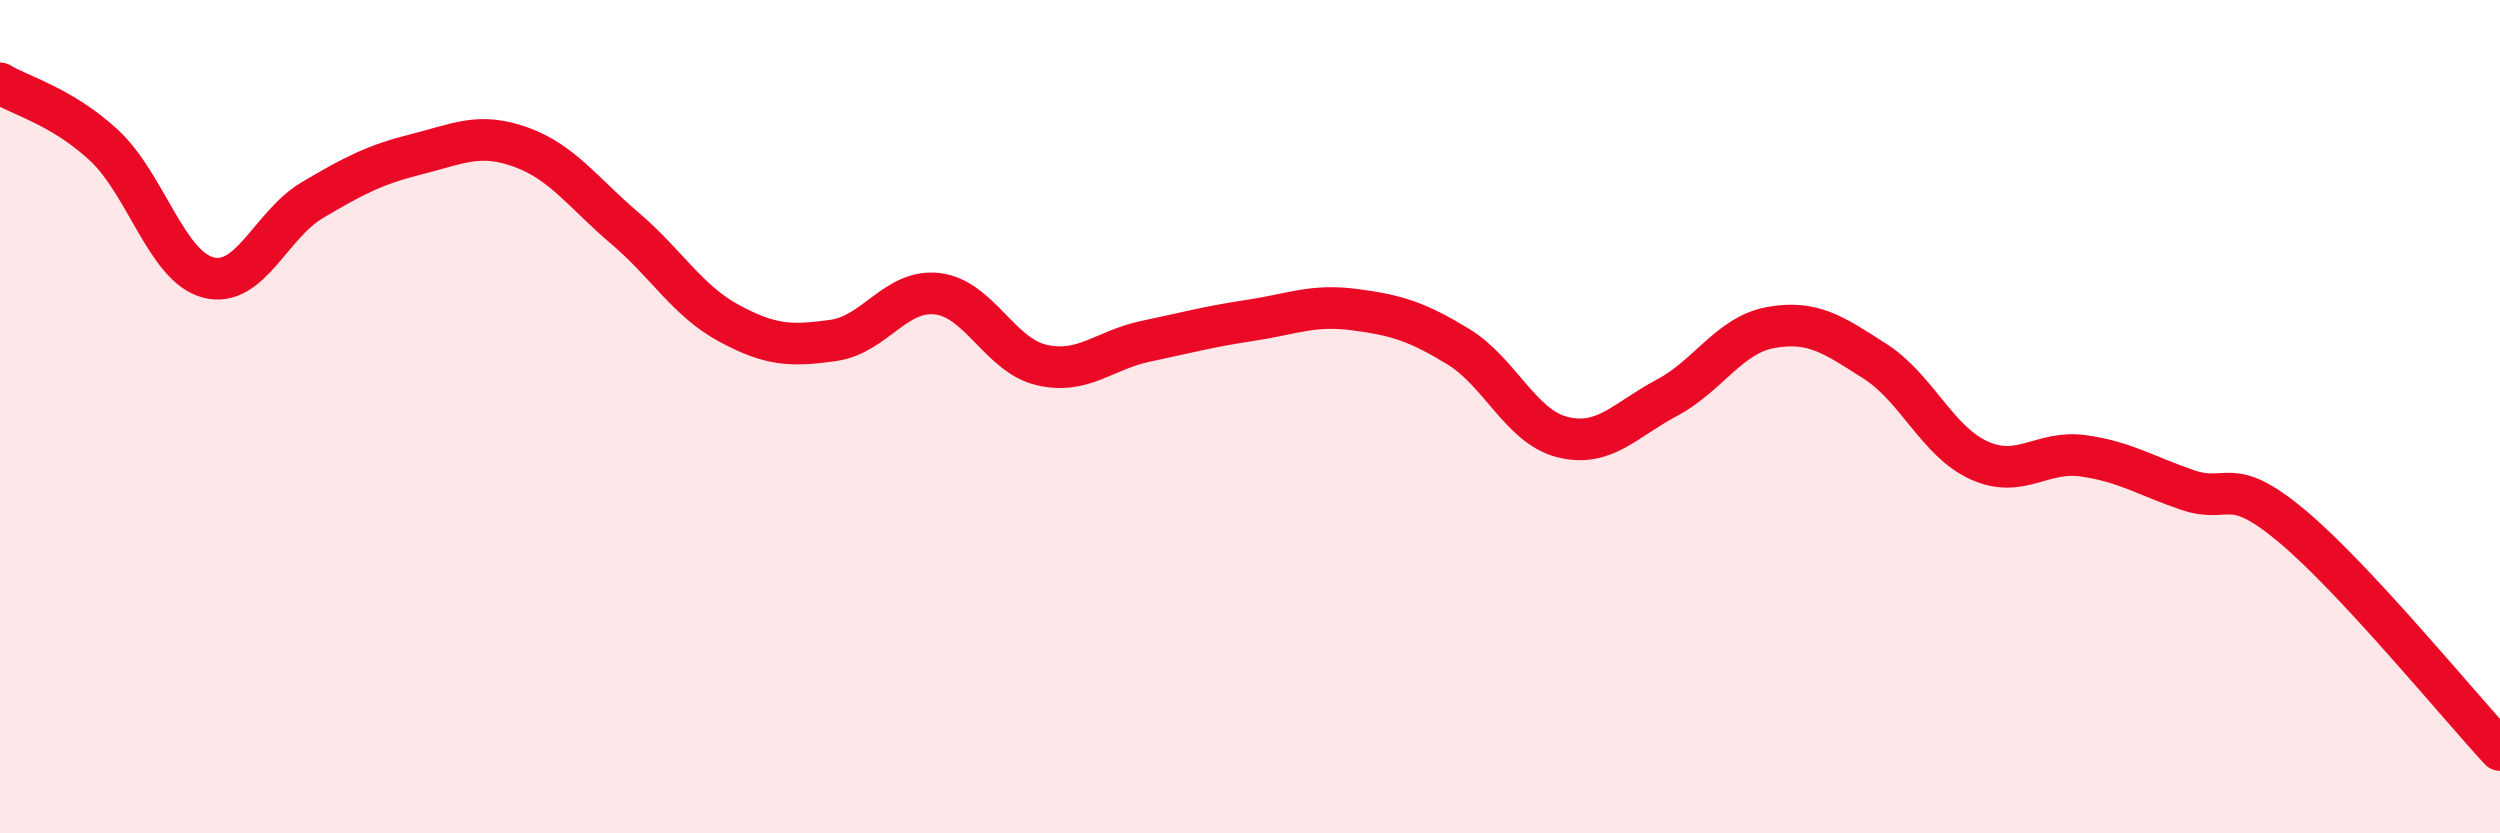
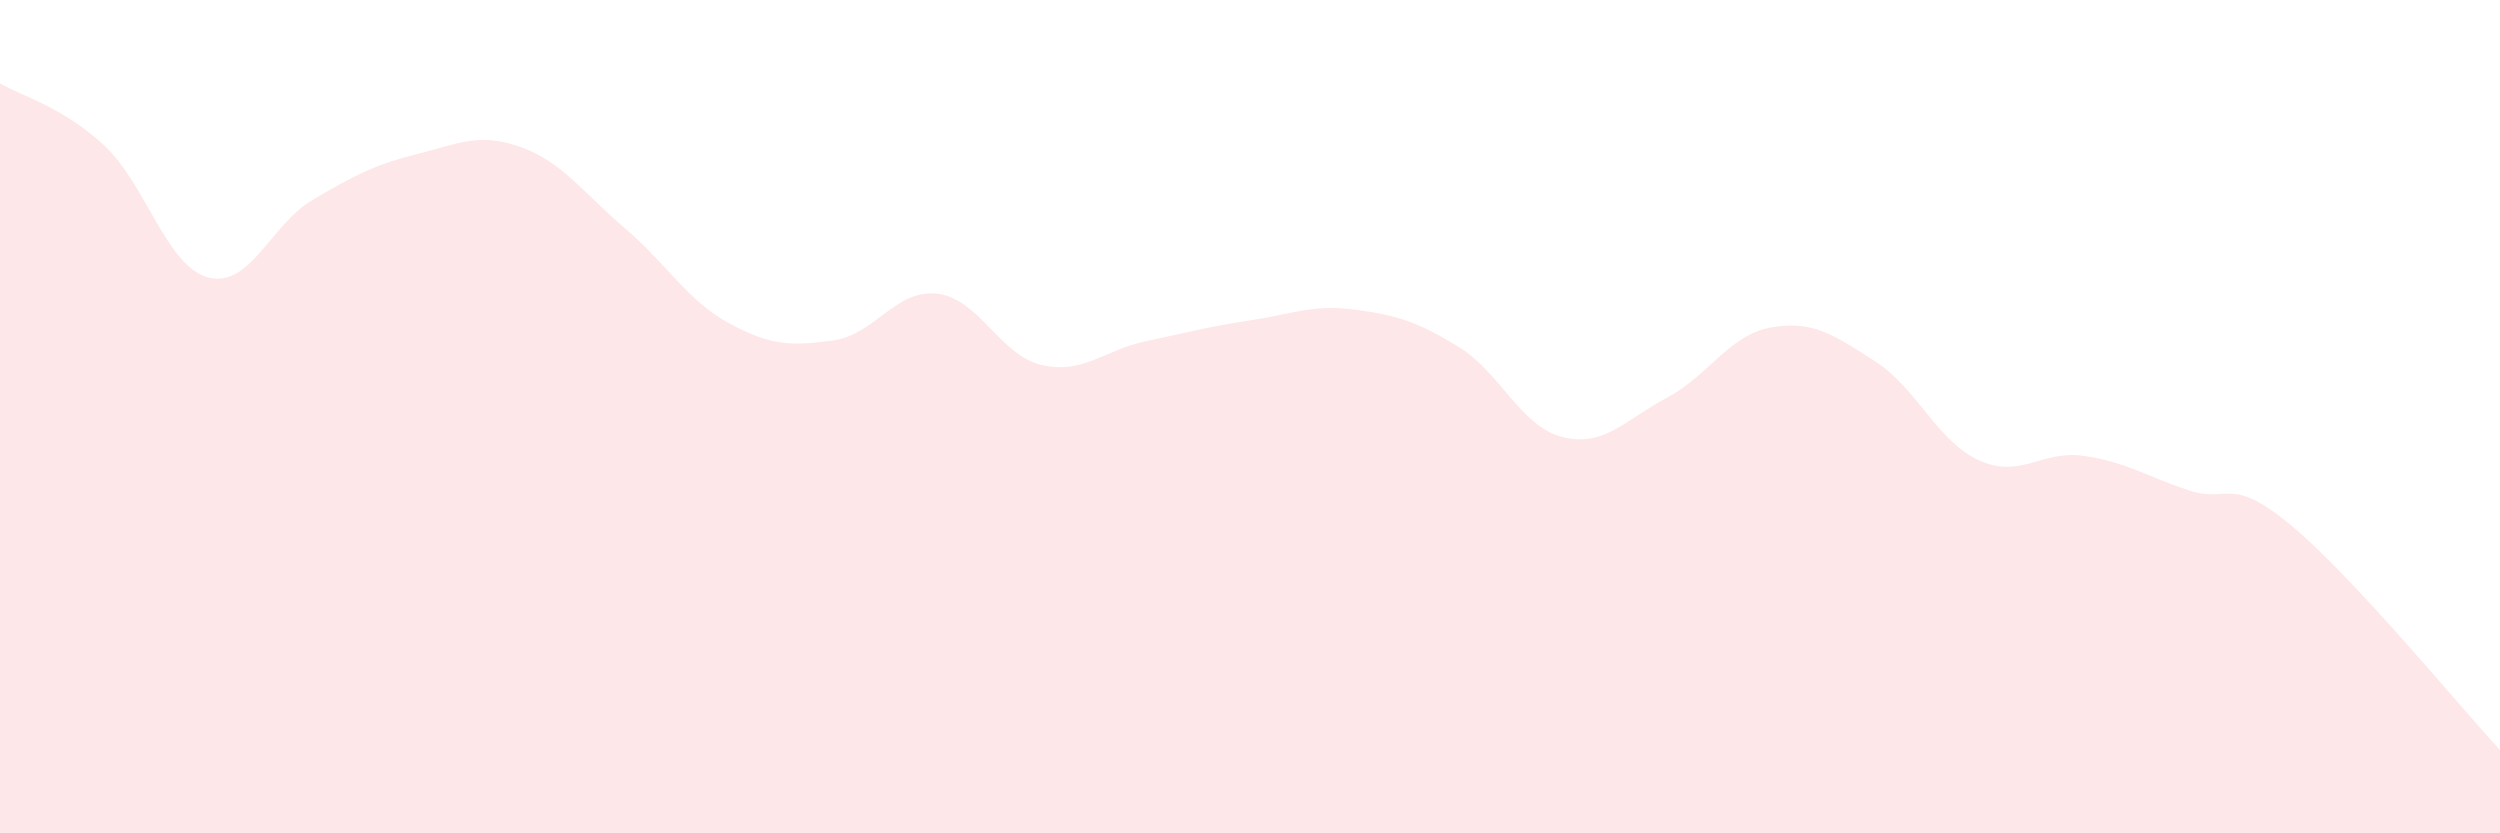
<svg xmlns="http://www.w3.org/2000/svg" width="60" height="20" viewBox="0 0 60 20">
  <path d="M 0,2 C 0.5,2.3 1.5,2.56 2.5,3.49 C 3.5,4.42 4,6.4 5,6.66 C 6,6.92 6.5,5.39 7.5,4.8 C 8.5,4.21 9,3.95 10,3.7 C 11,3.45 11.5,3.17 12.5,3.53 C 13.5,3.89 14,4.63 15,5.48 C 16,6.33 16.5,7.22 17.5,7.76 C 18.5,8.3 19,8.31 20,8.17 C 21,8.03 21.5,6.93 22.5,7.05 C 23.5,7.17 24,8.53 25,8.76 C 26,8.99 26.5,8.4 27.5,8.19 C 28.5,7.98 29,7.84 30,7.69 C 31,7.54 31.5,7.3 32.5,7.43 C 33.5,7.56 34,7.71 35,8.32 C 36,8.93 36.5,10.24 37.5,10.49 C 38.5,10.74 39,10.08 40,9.55 C 41,9.02 41.5,8.04 42.5,7.86 C 43.5,7.68 44,8.03 45,8.67 C 46,9.31 46.5,10.6 47.5,11.05 C 48.5,11.5 49,10.8 50,10.94 C 51,11.08 51.5,11.42 52.5,11.76 C 53.5,12.1 53.5,11.37 55,12.62 C 56.5,13.87 59,16.92 60,18L60 20L0 20Z" fill="#EB0A25" opacity="0.1" stroke-linecap="round" stroke-linejoin="round" />
-   <path d="M 0,2 C 0.5,2.3 1.5,2.56 2.5,3.49 C 3.5,4.42 4,6.4 5,6.66 C 6,6.92 6.5,5.39 7.5,4.8 C 8.5,4.21 9,3.95 10,3.7 C 11,3.45 11.5,3.17 12.5,3.53 C 13.5,3.89 14,4.63 15,5.48 C 16,6.33 16.5,7.22 17.5,7.76 C 18.5,8.3 19,8.31 20,8.17 C 21,8.03 21.5,6.93 22.5,7.05 C 23.5,7.17 24,8.53 25,8.76 C 26,8.99 26.5,8.4 27.5,8.19 C 28.5,7.98 29,7.84 30,7.69 C 31,7.54 31.5,7.3 32.5,7.43 C 33.5,7.56 34,7.71 35,8.32 C 36,8.93 36.5,10.24 37.5,10.49 C 38.5,10.74 39,10.08 40,9.55 C 41,9.02 41.5,8.04 42.5,7.86 C 43.5,7.68 44,8.03 45,8.67 C 46,9.31 46.5,10.6 47.5,11.05 C 48.5,11.5 49,10.8 50,10.94 C 51,11.08 51.5,11.42 52.5,11.76 C 53.5,12.1 53.5,11.37 55,12.62 C 56.5,13.87 59,16.92 60,18" stroke="#EB0A25" stroke-width="1" fill="none" stroke-linecap="round" stroke-linejoin="round" />
</svg>